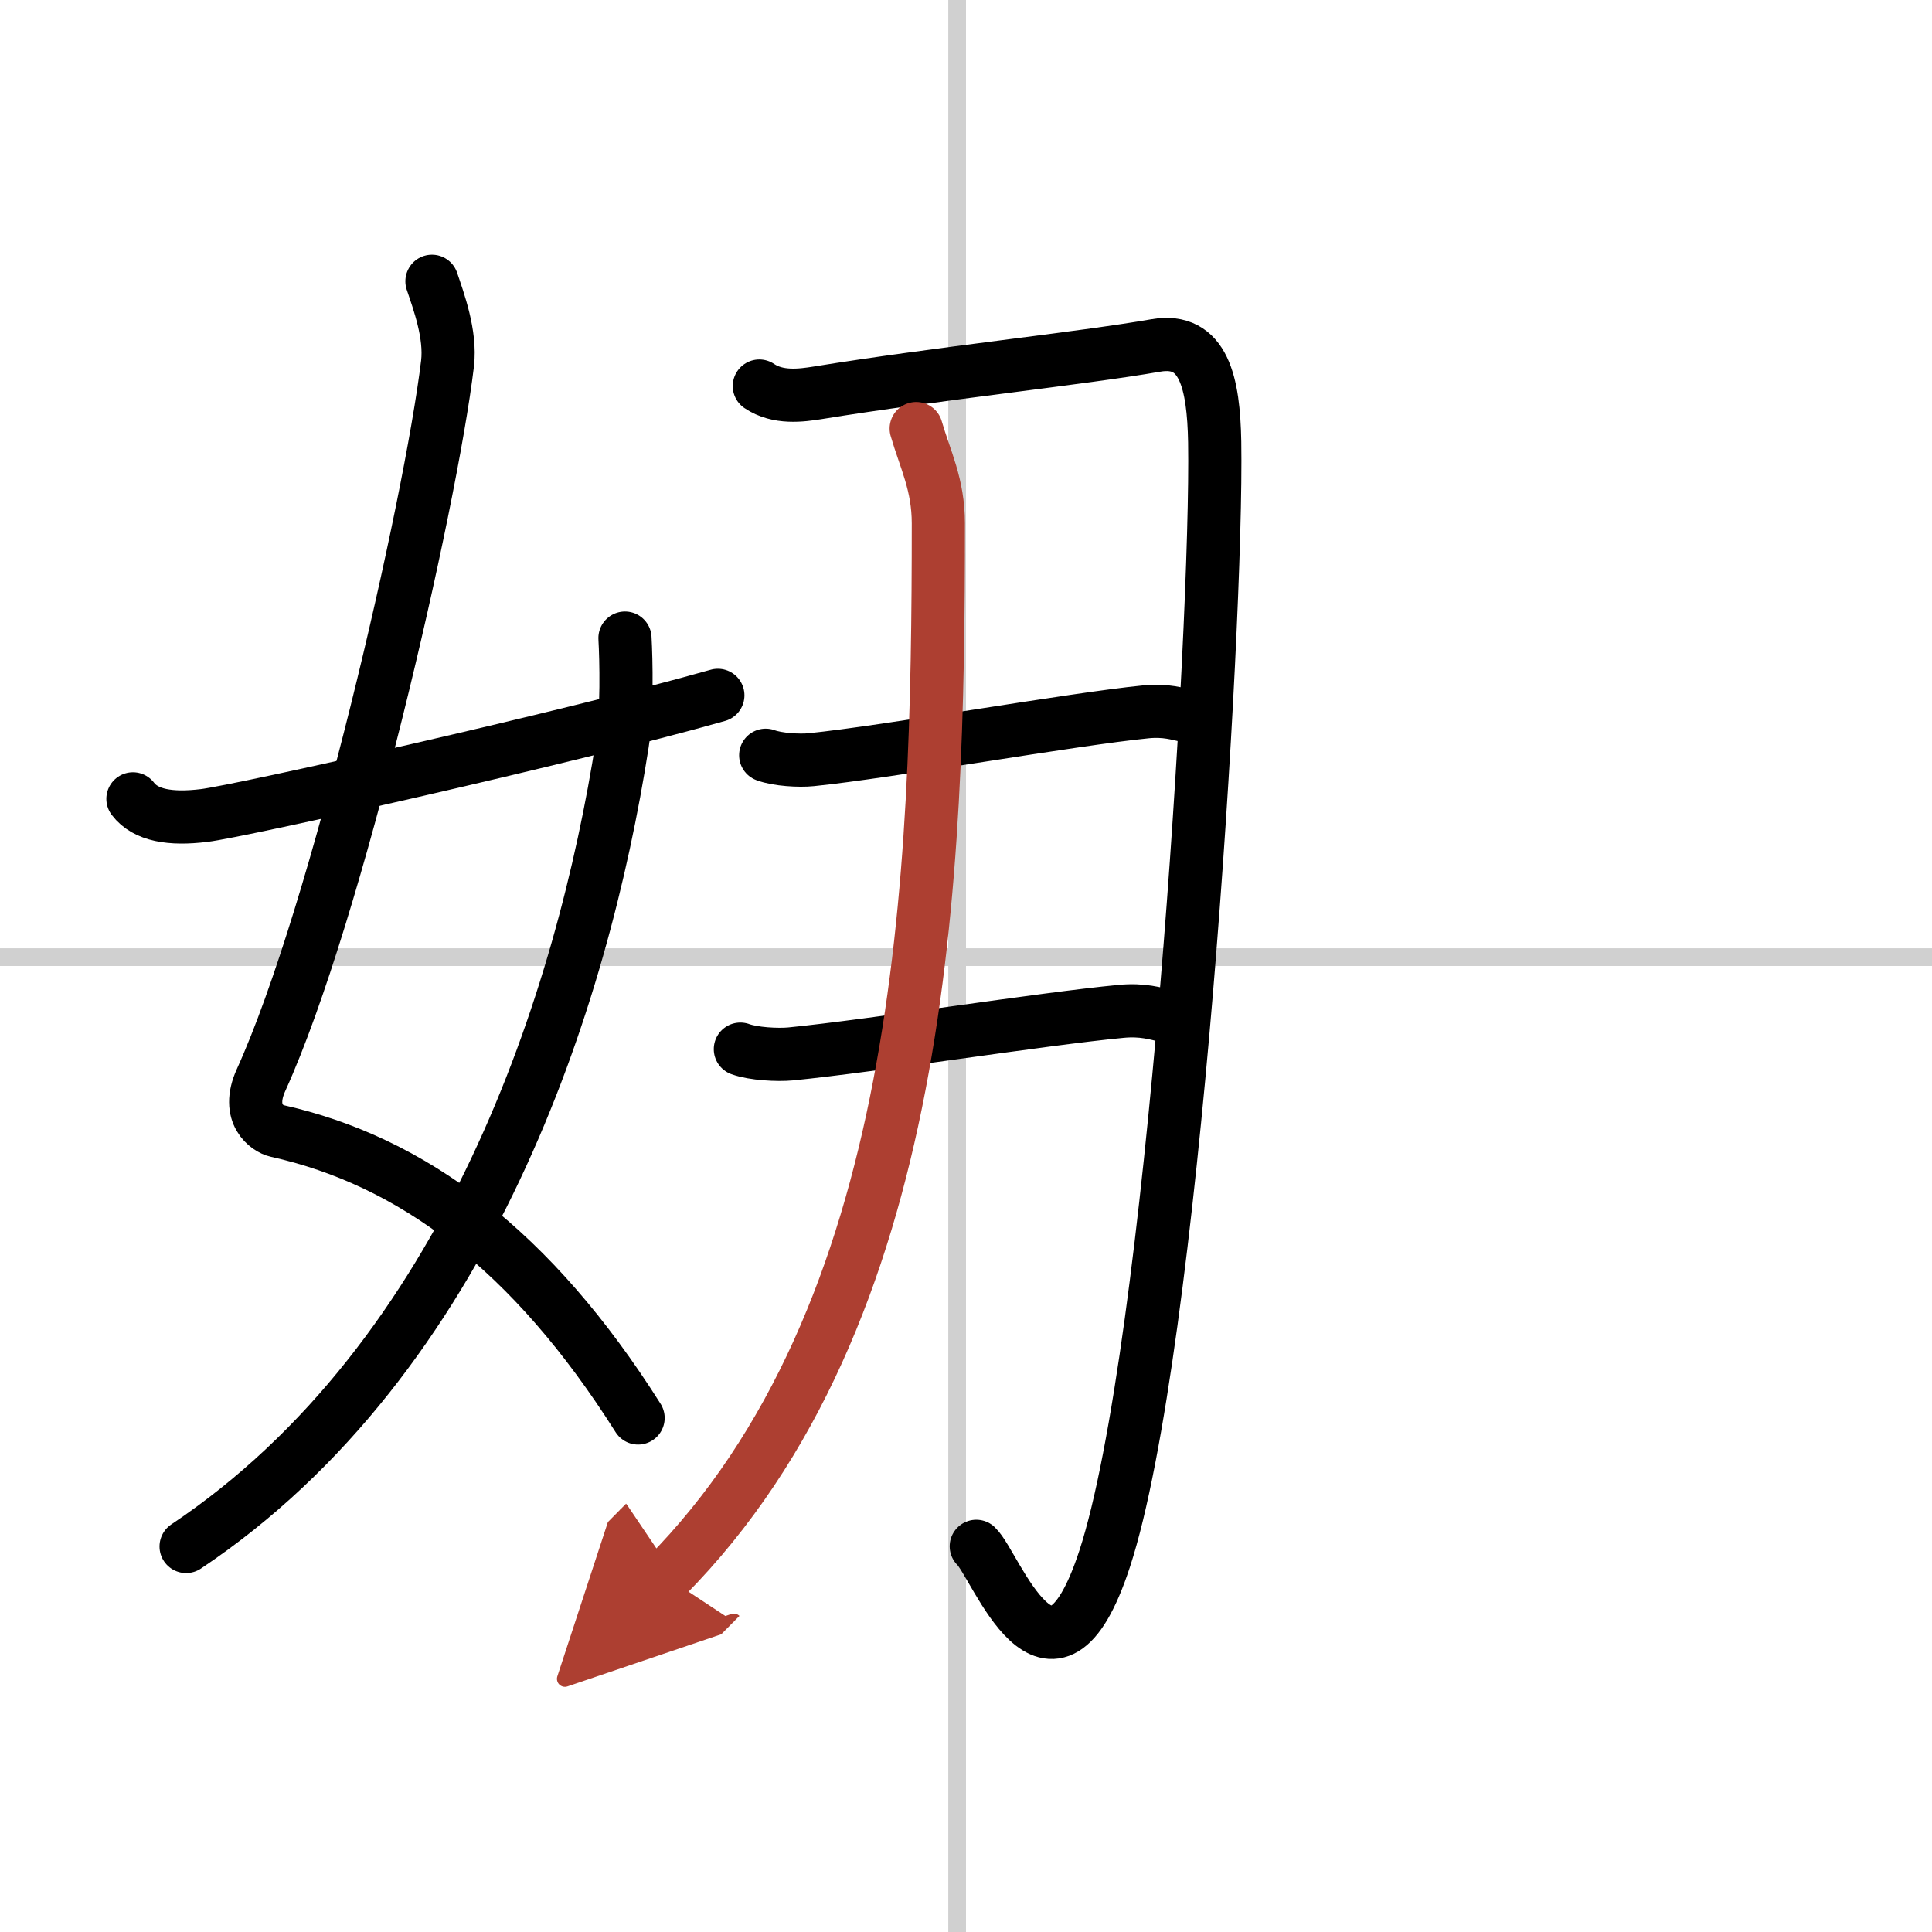
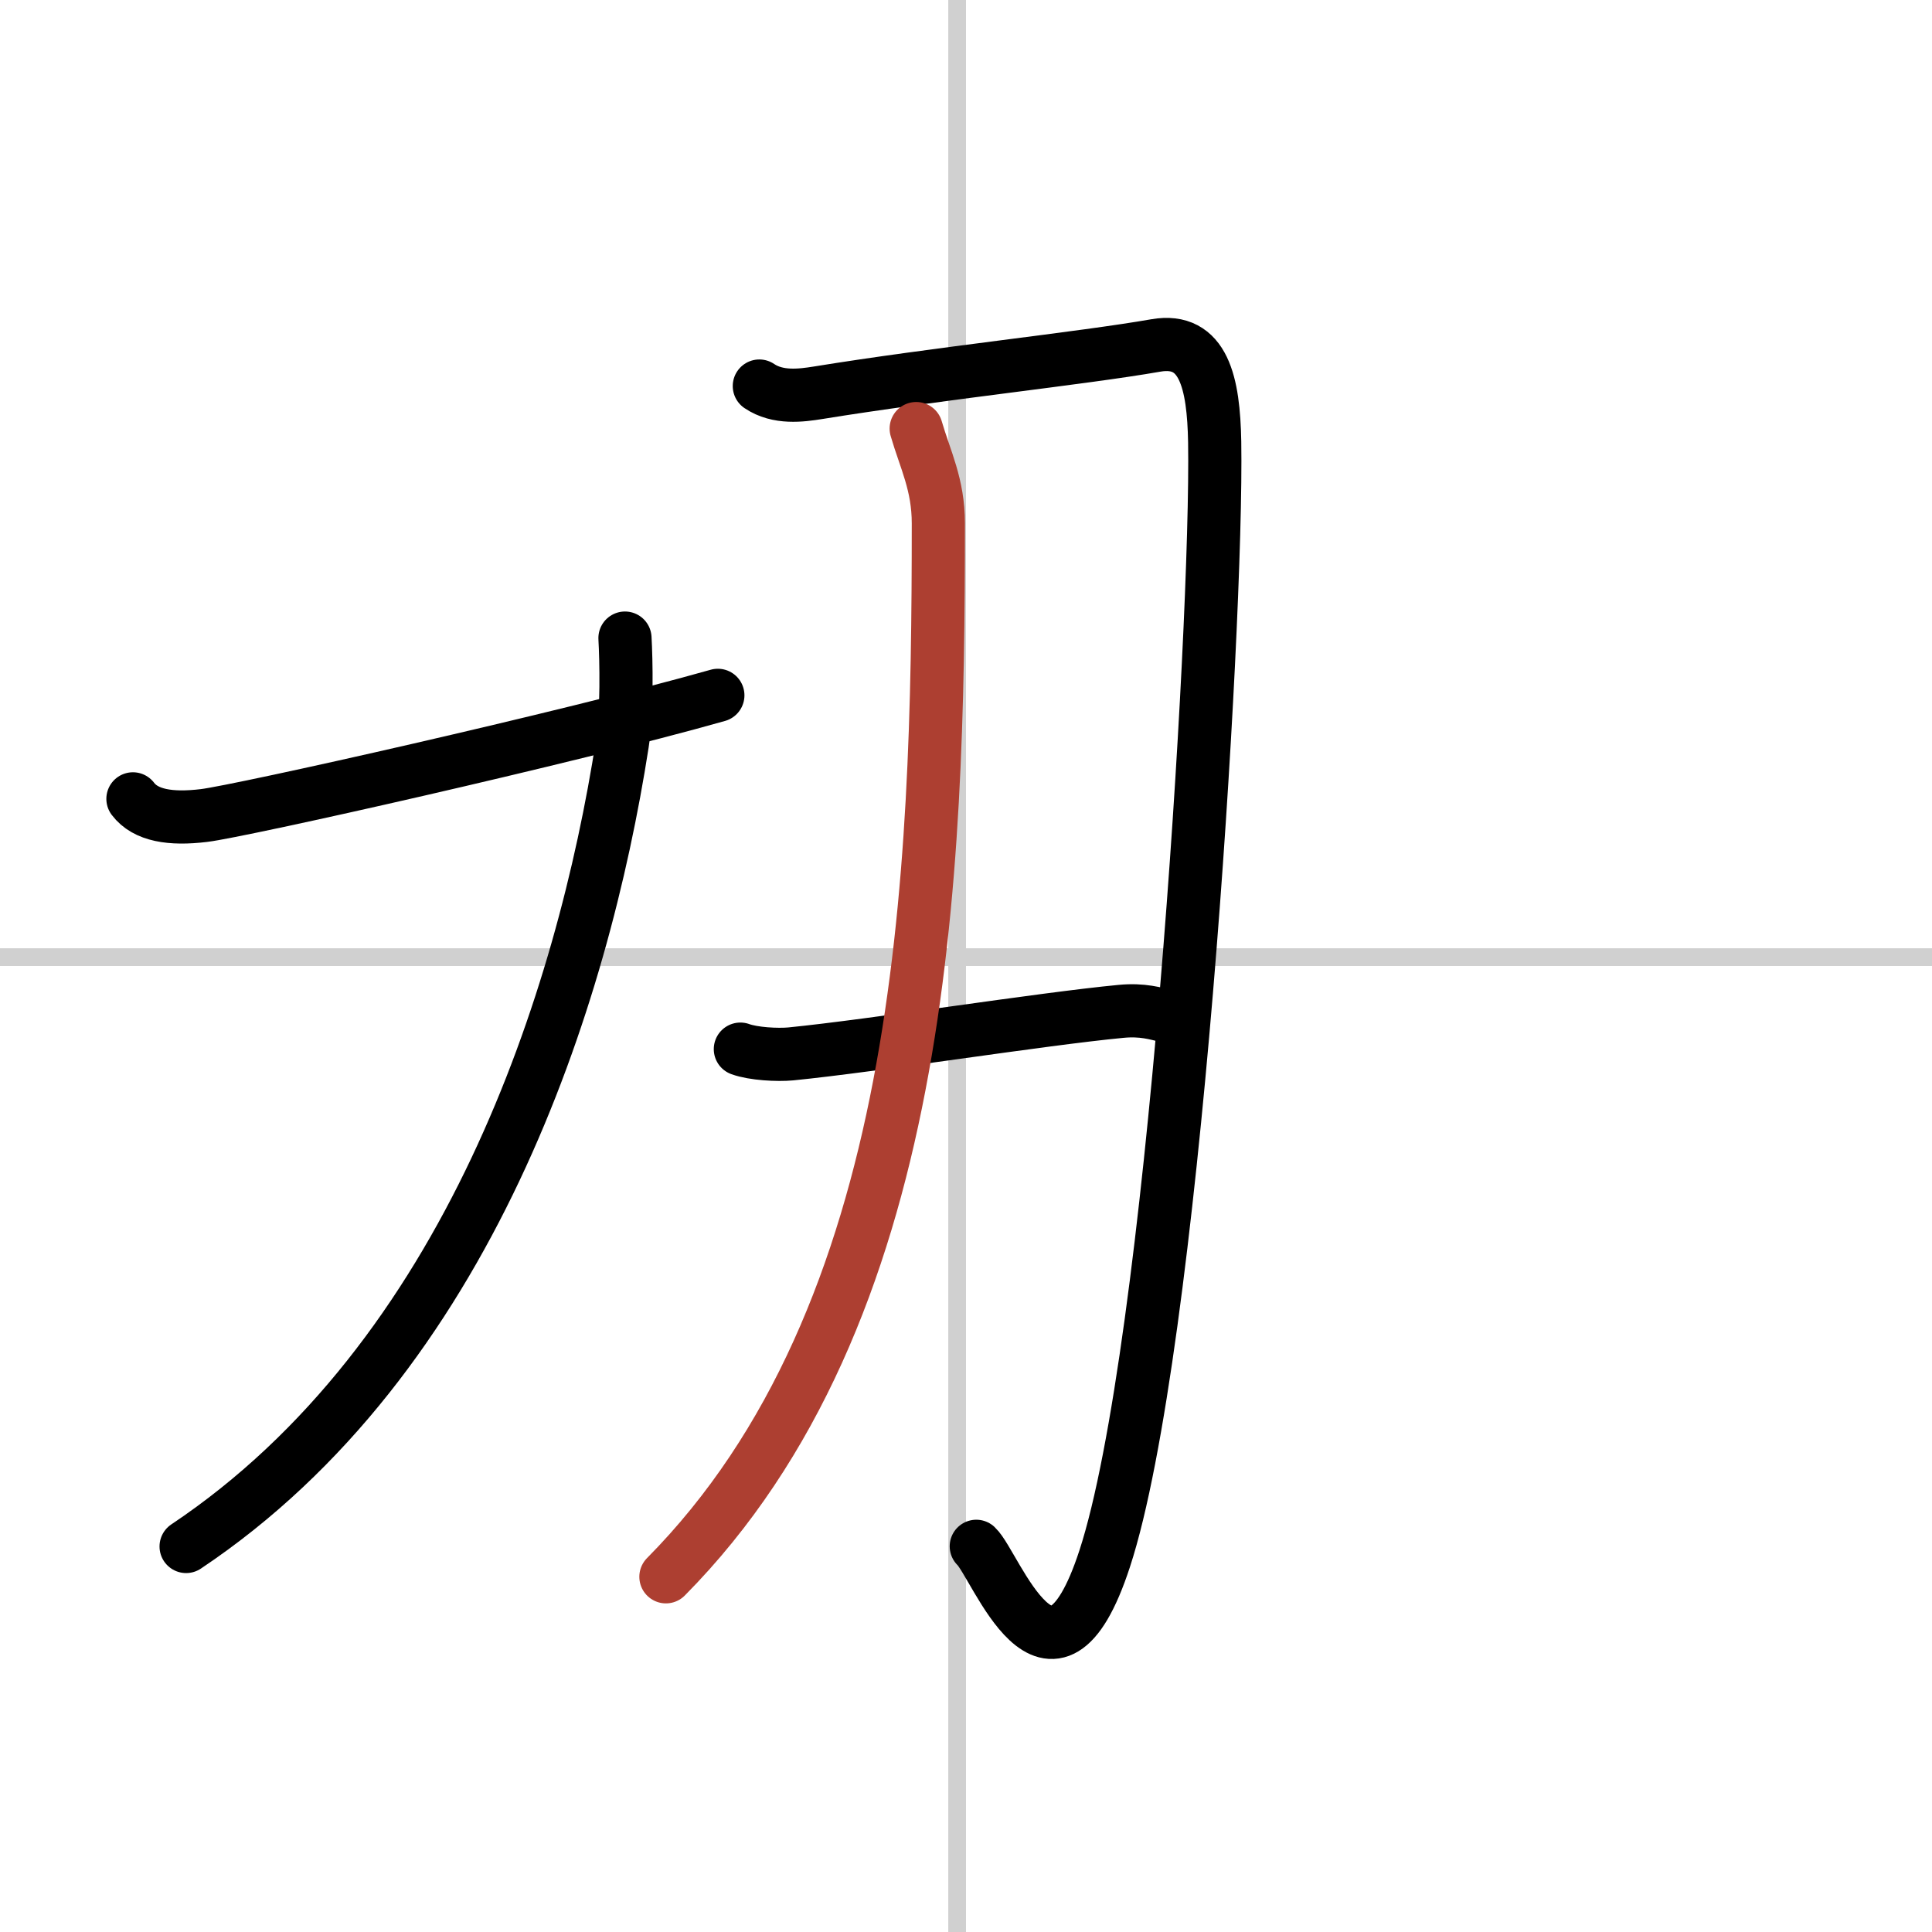
<svg xmlns="http://www.w3.org/2000/svg" width="400" height="400" viewBox="0 0 109 109">
  <defs>
    <marker id="a" markerWidth="4" orient="auto" refX="1" refY="5" viewBox="0 0 10 10">
-       <polyline points="0 0 10 5 0 10 1 5" fill="#ad3f31" stroke="#ad3f31" />
-     </marker>
+       </marker>
  </defs>
  <g fill="none" stroke="#000" stroke-linecap="round" stroke-linejoin="round" stroke-width="3">
    <rect width="100%" height="100%" fill="#fff" stroke="#fff" />
    <line x1="54" x2="54" y2="109" stroke="#d0d0d0" stroke-width="1" />
    <line x2="109" y1="54" y2="54" stroke="#d0d0d0" stroke-width="1" />
-     <path d="M24.37,15.87c0.38,1.13,1.07,2.99,0.88,4.63c-0.97,8.06-6.24,31-10.52,40.43c-0.88,1.94,0.38,2.76,0.88,2.87C23.25,65.5,30,70.5,36,80" />
    <path d="m35.26 36c0.07 1.22 0.13 4.19-0.15 5.96-2.23 14.32-8.66 34.63-24.61 45.29" />
    <path d="m7.5 45.07c0.71 0.94 2.12 1.17 4.01 0.94 2.03-0.24 20.6-4.4 28.99-6.78" />
    <path d="m42.84 21.78c1.05 0.71 2.37 0.53 3.31 0.38 6.71-1.09 14.89-1.94 19.06-2.67 2.71-0.47 3.26 2.12 3.32 5.44 0.17 10.41-2.35 51.23-6.21 63.02-3.02 9.23-6.14 0.32-7.24-0.71" />
-     <path d="m43.2 42.61c0.67 0.25 1.9 0.32 2.57 0.25 4.28-0.43 14.8-2.3 18.89-2.7 1.11-0.11 1.79 0.12 2.35 0.24" />
    <path d="m41.77 59.19c0.74 0.27 2.1 0.34 2.84 0.27 4.72-0.47 14.12-1.97 18.63-2.4 1.23-0.12 1.98 0.13 2.59 0.27" />
    <path d="m51.69 24.18c0.51 1.76 1.25 3.15 1.25 5.35 0 20.1-0.75 44.66-15.37 59.43" marker-end="url(#a)" stroke="#ad3f31" />
  </g>
</svg>